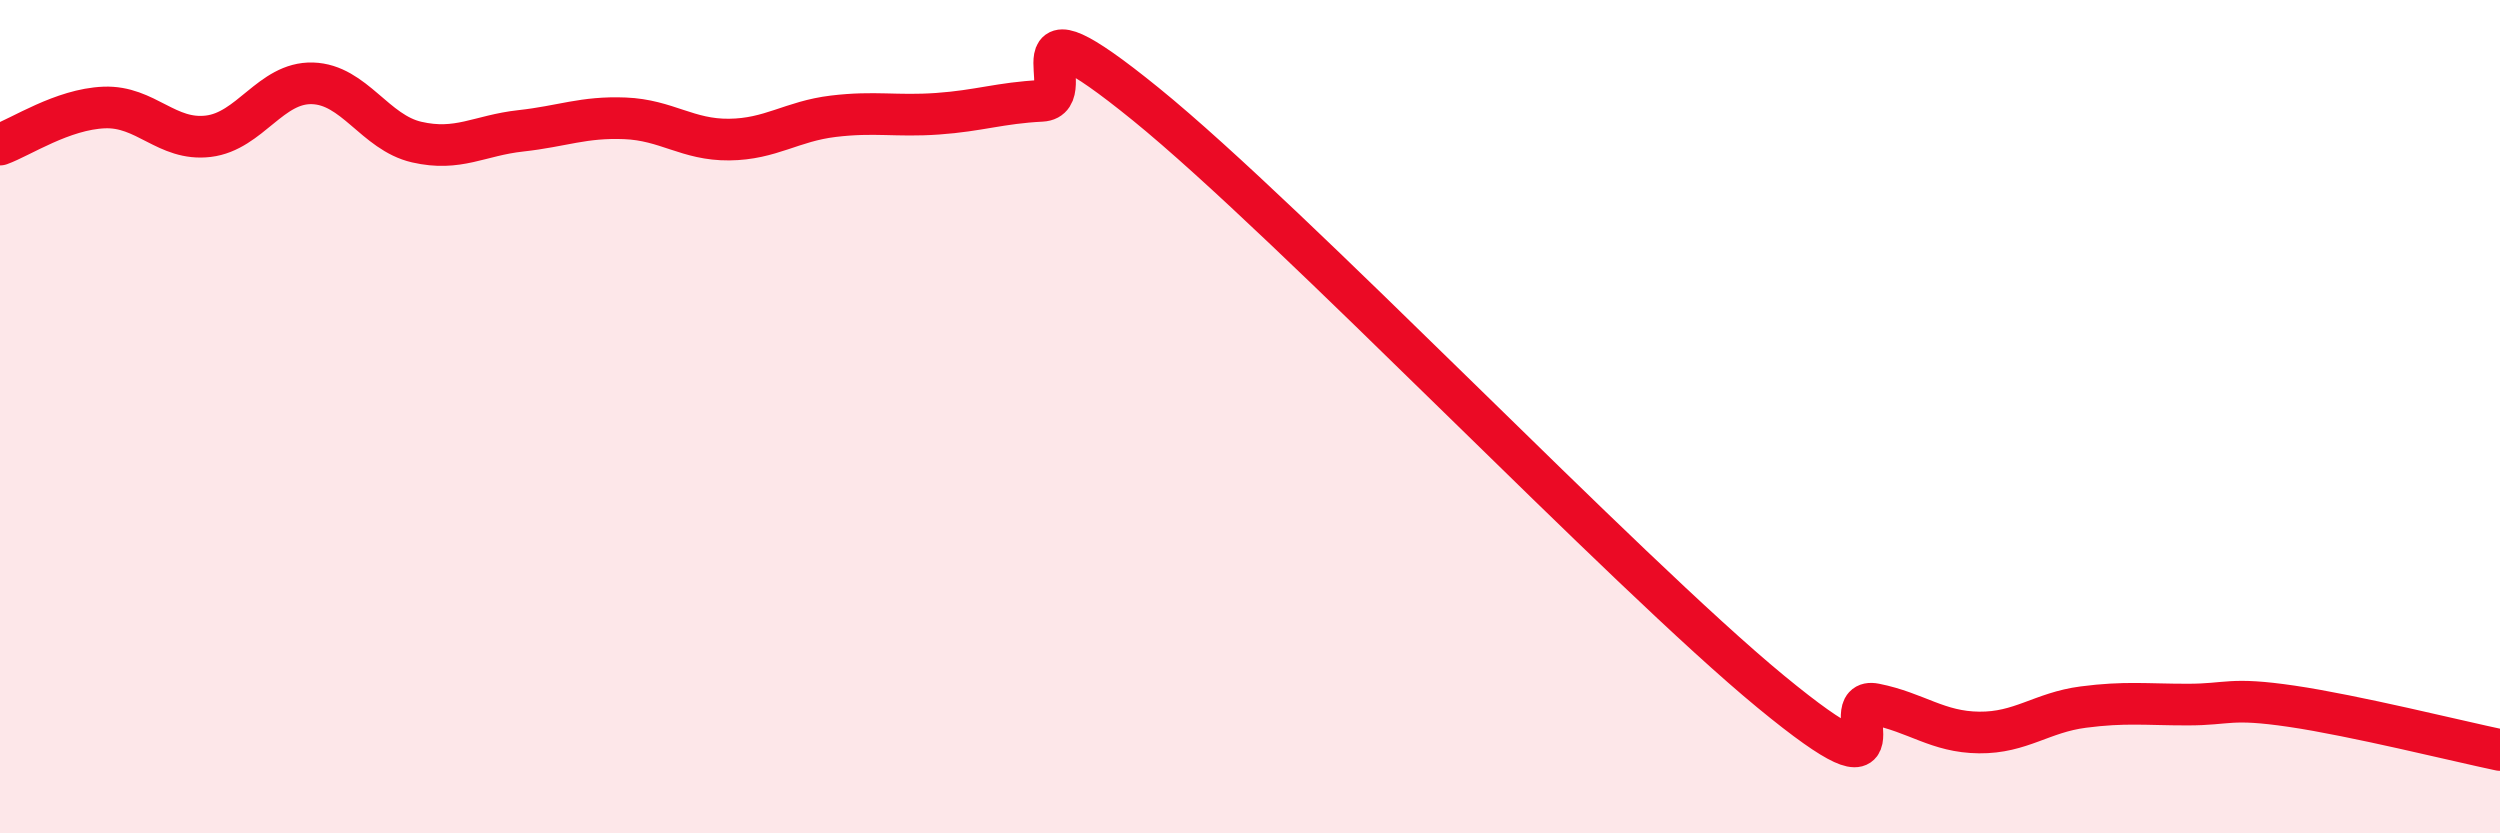
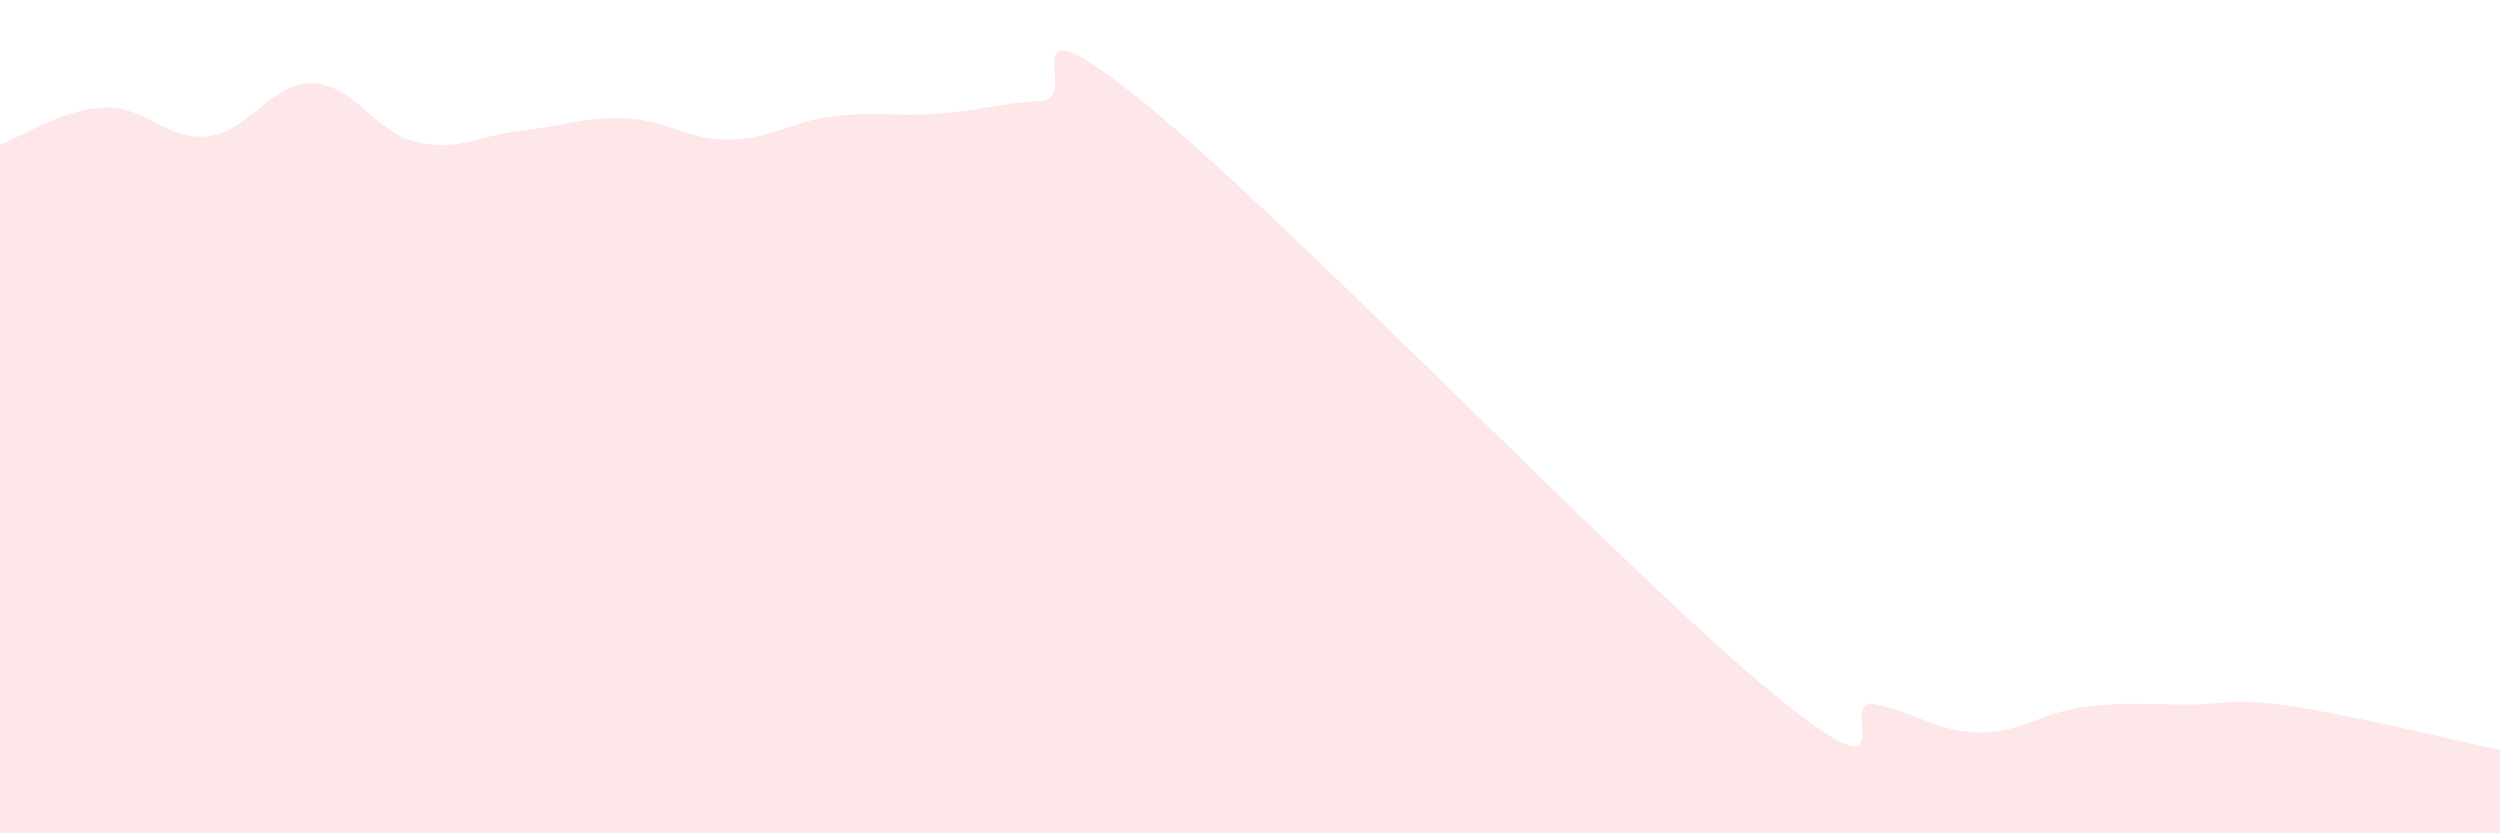
<svg xmlns="http://www.w3.org/2000/svg" width="60" height="20" viewBox="0 0 60 20">
  <path d="M 0,3.47 C 0.5,3.29 1.5,2.62 2.5,2.58 C 3.5,2.54 4,3.39 5,3.27 C 6,3.15 6.5,1.97 7.5,2 C 8.5,2.03 9,3.18 10,3.41 C 11,3.64 11.5,3.25 12.5,3.14 C 13.5,3.03 14,2.8 15,2.84 C 16,2.88 16.5,3.36 17.5,3.35 C 18.5,3.34 19,2.91 20,2.79 C 21,2.67 21.5,2.8 22.5,2.73 C 23.5,2.66 24,2.47 25,2.42 C 26,2.37 24,-0.34 27.5,2.5 C 31,5.34 39,13.72 42.5,16.6 C 46,19.48 44,16.7 45,16.9 C 46,17.1 46.5,17.57 47.5,17.58 C 48.5,17.59 49,17.1 50,16.97 C 51,16.84 51.5,16.91 52.5,16.91 C 53.5,16.91 53.5,16.73 55,16.95 C 56.5,17.17 59,17.79 60,18L60 20L0 20Z" fill="#EB0A25" opacity="0.1" stroke-linecap="round" stroke-linejoin="round" />
-   <path d="M 0,3.47 C 0.5,3.29 1.5,2.62 2.5,2.58 C 3.5,2.54 4,3.39 5,3.27 C 6,3.15 6.5,1.97 7.5,2 C 8.5,2.03 9,3.18 10,3.41 C 11,3.64 11.5,3.25 12.5,3.14 C 13.5,3.03 14,2.8 15,2.84 C 16,2.88 16.5,3.36 17.5,3.35 C 18.5,3.34 19,2.91 20,2.79 C 21,2.67 21.5,2.8 22.5,2.73 C 23.5,2.66 24,2.47 25,2.42 C 26,2.37 24,-0.34 27.5,2.5 C 31,5.34 39,13.72 42.5,16.6 C 46,19.48 44,16.7 45,16.9 C 46,17.1 46.5,17.57 47.5,17.58 C 48.5,17.59 49,17.1 50,16.97 C 51,16.84 51.5,16.91 52.5,16.91 C 53.5,16.91 53.5,16.73 55,16.95 C 56.5,17.17 59,17.79 60,18" stroke="#EB0A25" stroke-width="1" fill="none" stroke-linecap="round" stroke-linejoin="round" />
</svg>